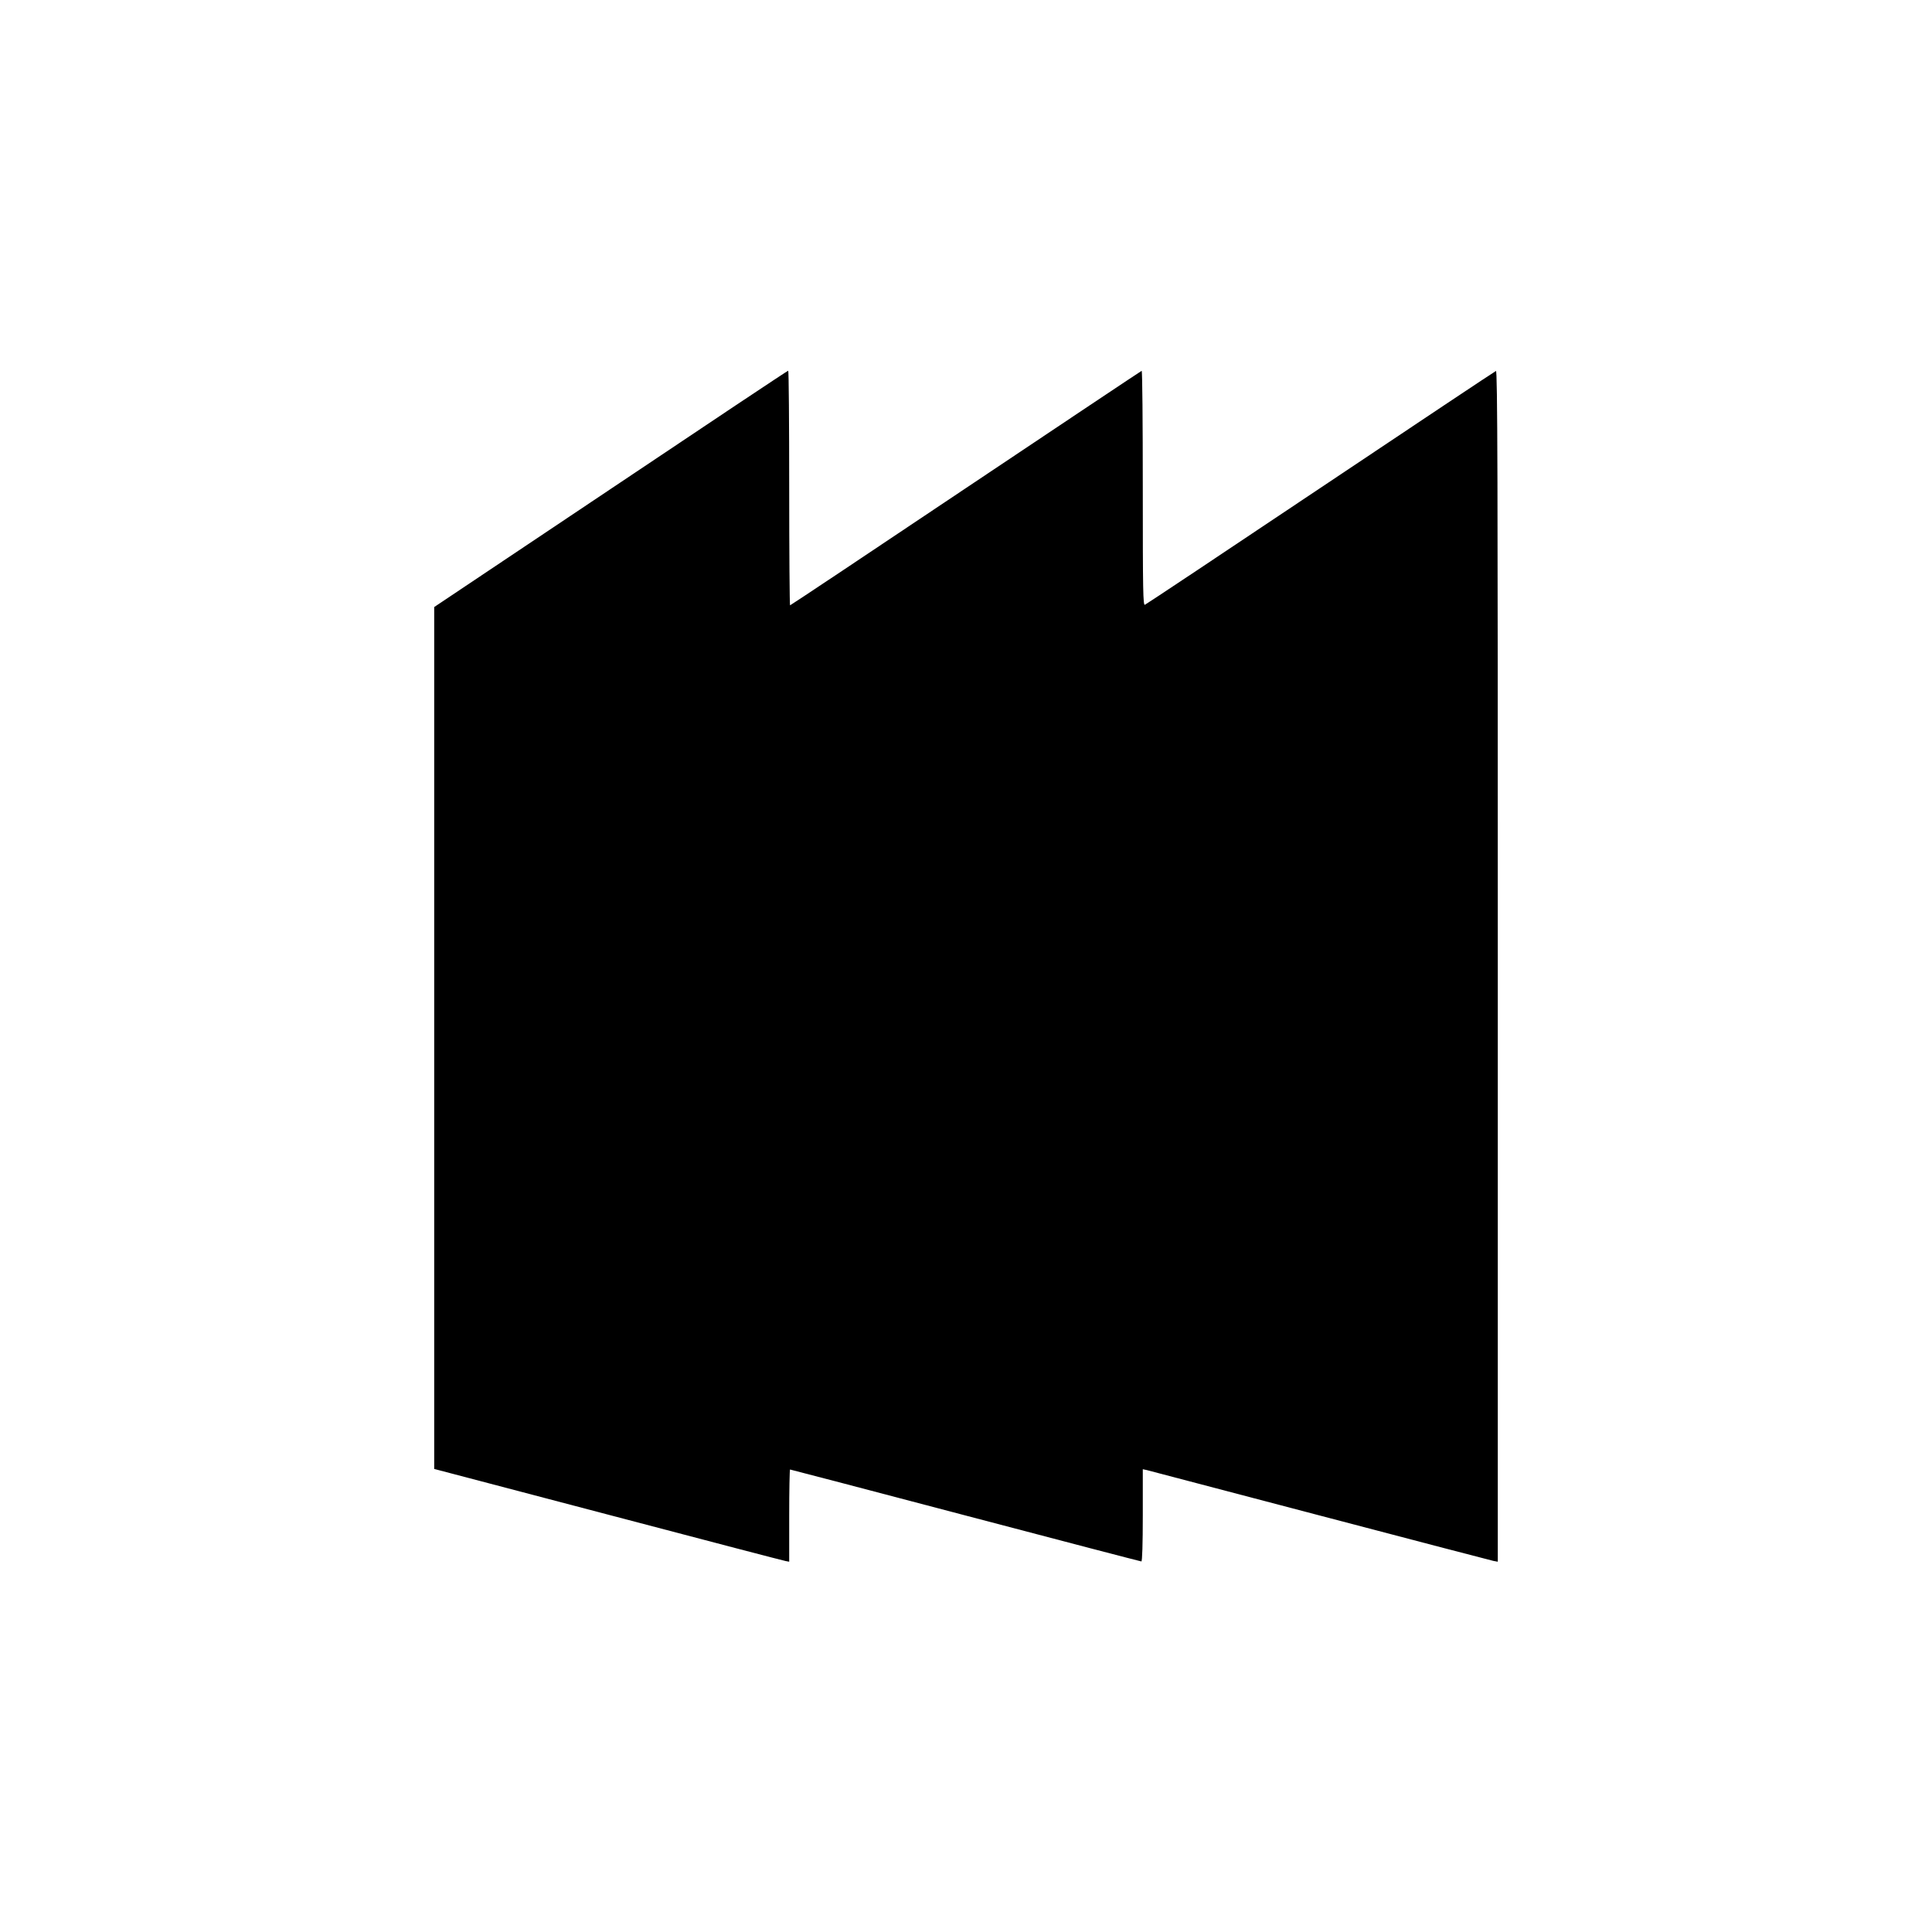
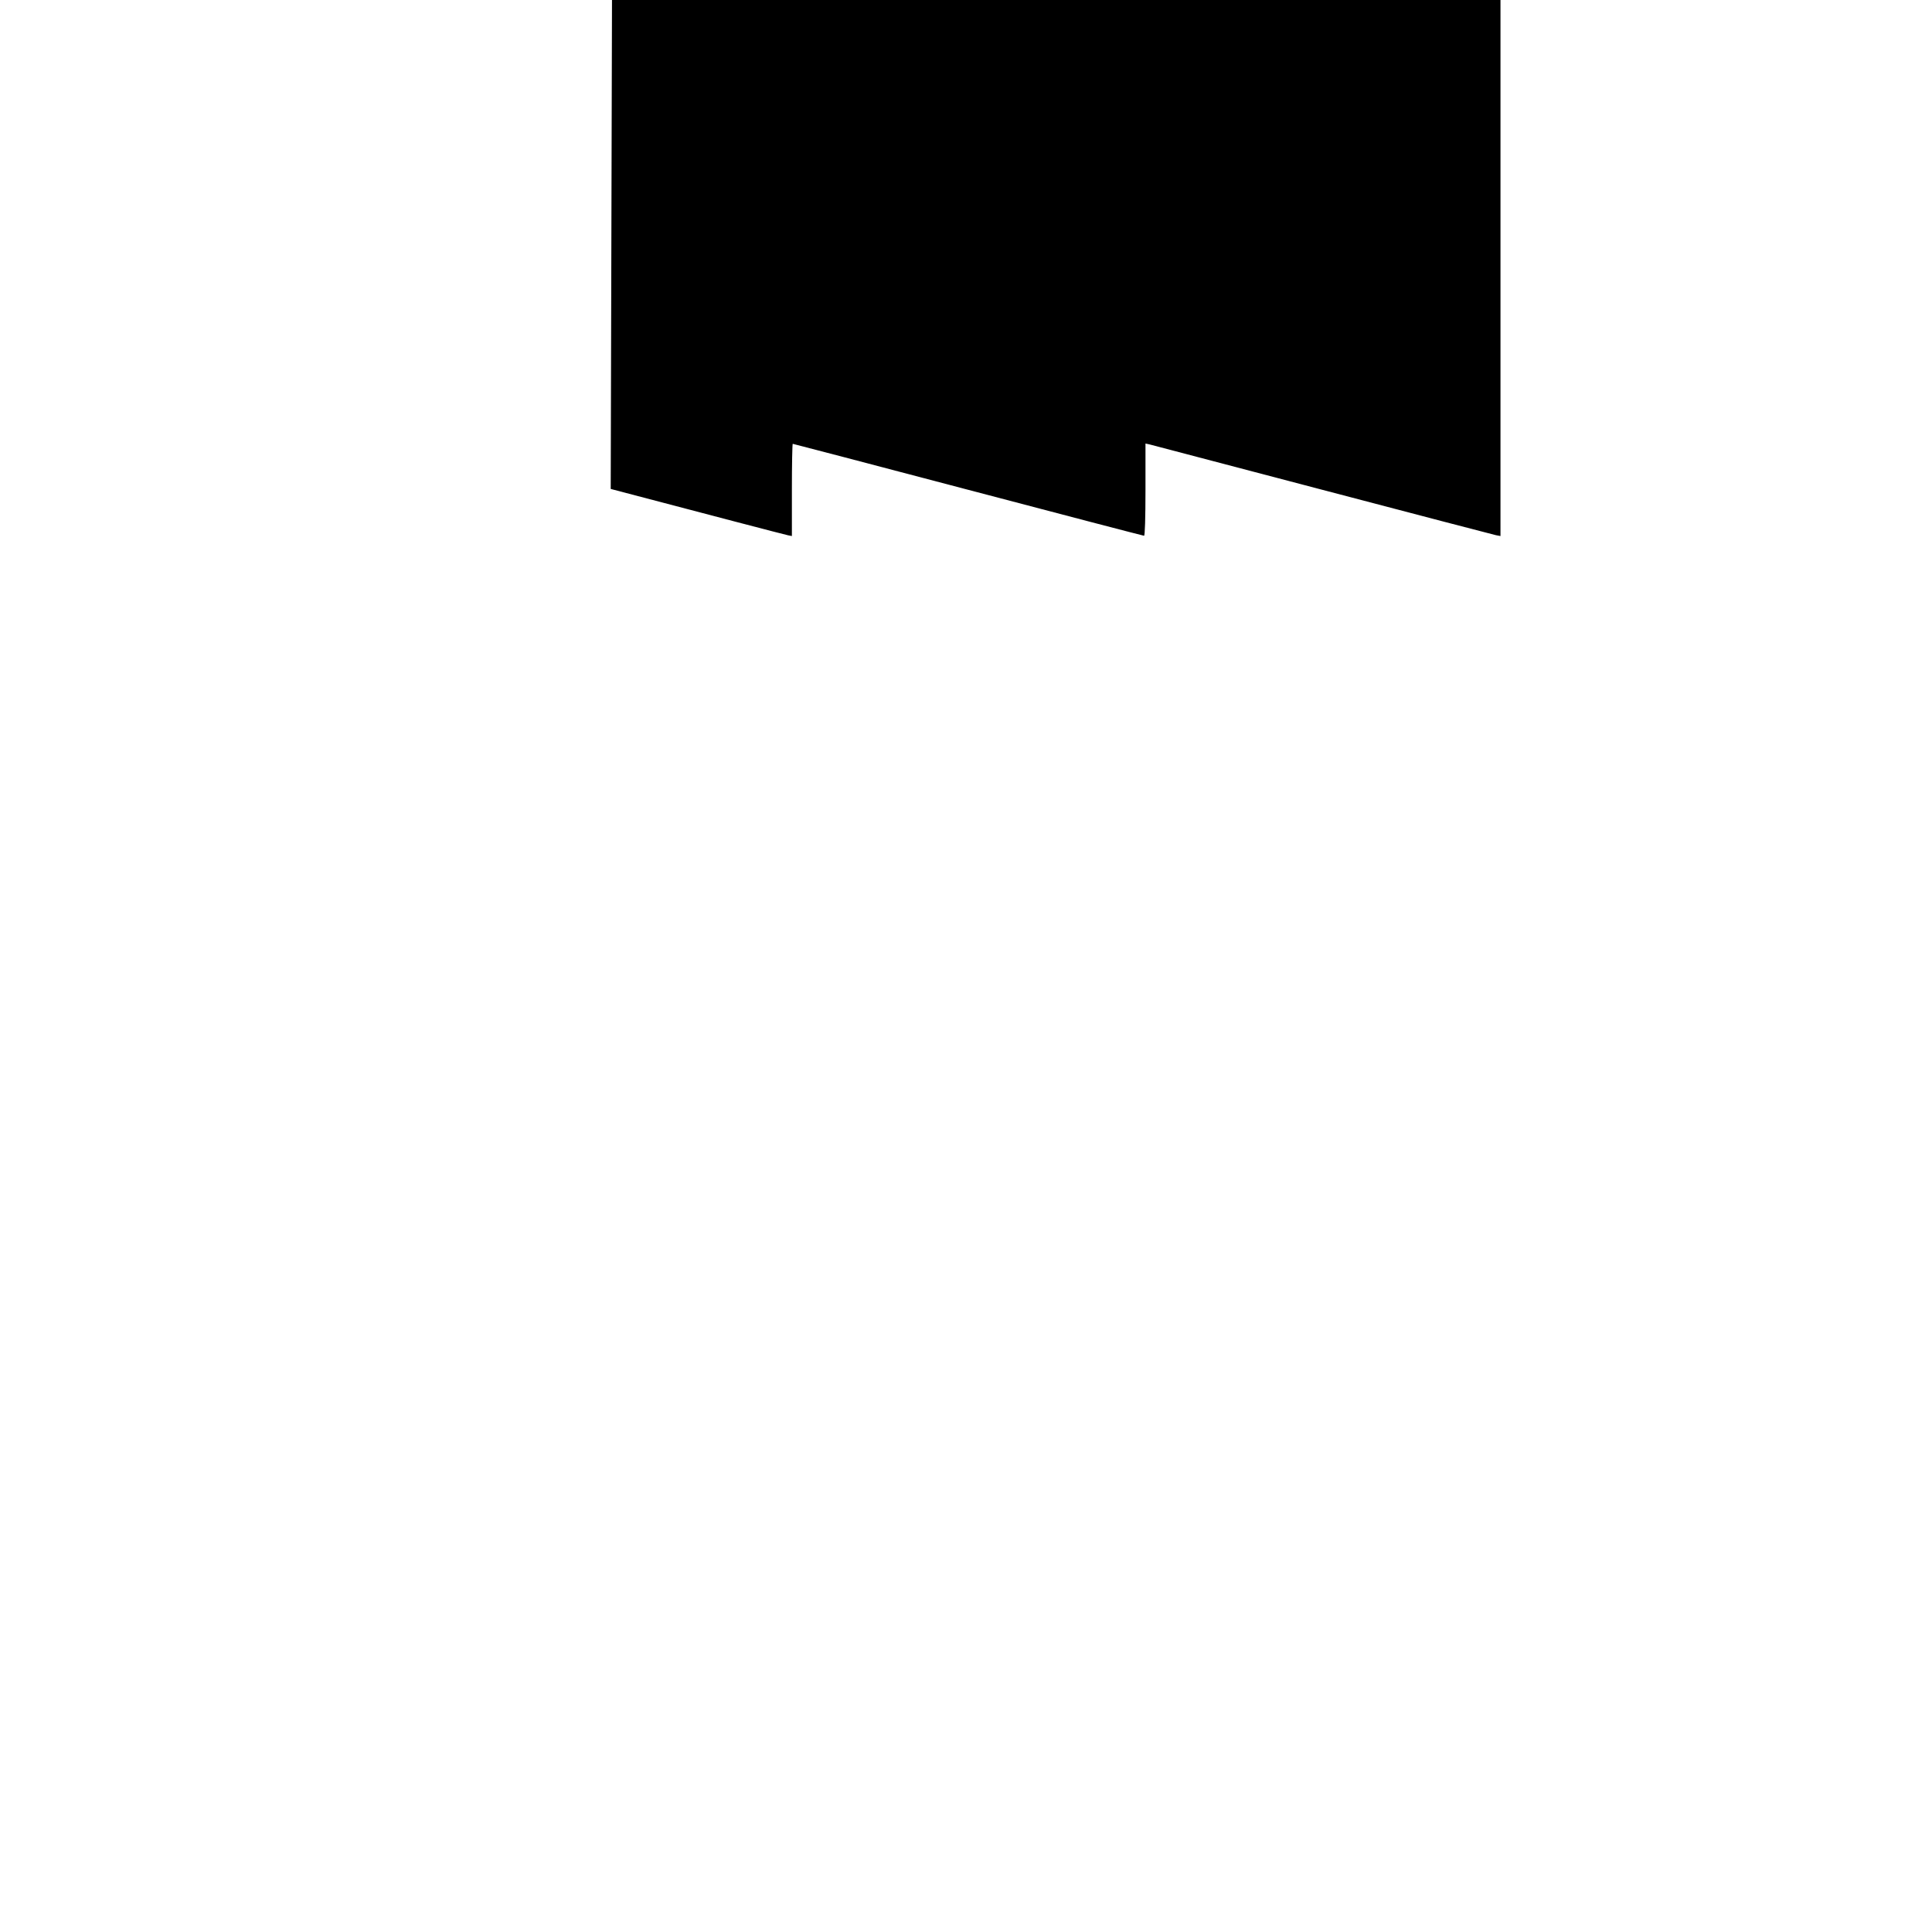
<svg xmlns="http://www.w3.org/2000/svg" version="1.0" width="1366pt" height="1366pt" viewBox="0 0 1366 1366" preserveAspectRatio="xMidYMid meet">
  <g transform="translate(0,1366) scale(0.1,-0.1)" fill="#000000" stroke="none">
-     <path d="M4318 10203 l-1248 -835 0 -3047 0 -3047 1229 -323 c676 -178 1241 -326 1255 -328 l26 -5 0 326 c0 179 3 326 6 326 3 0 561 -146 1240 -325 679 -179 1239 -325 1244 -325 6 0 10 123 10 326 l0 326 28 -6 c15 -4 565 -148 1222 -321 657 -173 1210 -317 1228 -321 l32 -6 0 4212 c0 3497 -2 4211 -13 4207 -8 -3 -566 -375 -1240 -826 -675 -452 -1234 -824 -1242 -827 -13 -5 -15 87 -15 826 0 457 -3 830 -8 828 -4 -1 -564 -375 -1244 -830 -680 -456 -1239 -828 -1242 -828 -3 0 -6 374 -6 830 0 457 -3 830 -7 829 -5 0 -569 -376 -1255 -836z" />
+     <path d="M4318 10203 c676 -178 1241 -326 1255 -328 l26 -5 0 326 c0 179 3 326 6 326 3 0 561 -146 1240 -325 679 -179 1239 -325 1244 -325 6 0 10 123 10 326 l0 326 28 -6 c15 -4 565 -148 1222 -321 657 -173 1210 -317 1228 -321 l32 -6 0 4212 c0 3497 -2 4211 -13 4207 -8 -3 -566 -375 -1240 -826 -675 -452 -1234 -824 -1242 -827 -13 -5 -15 87 -15 826 0 457 -3 830 -8 828 -4 -1 -564 -375 -1244 -830 -680 -456 -1239 -828 -1242 -828 -3 0 -6 374 -6 830 0 457 -3 830 -7 829 -5 0 -569 -376 -1255 -836z" />
  </g>
</svg>